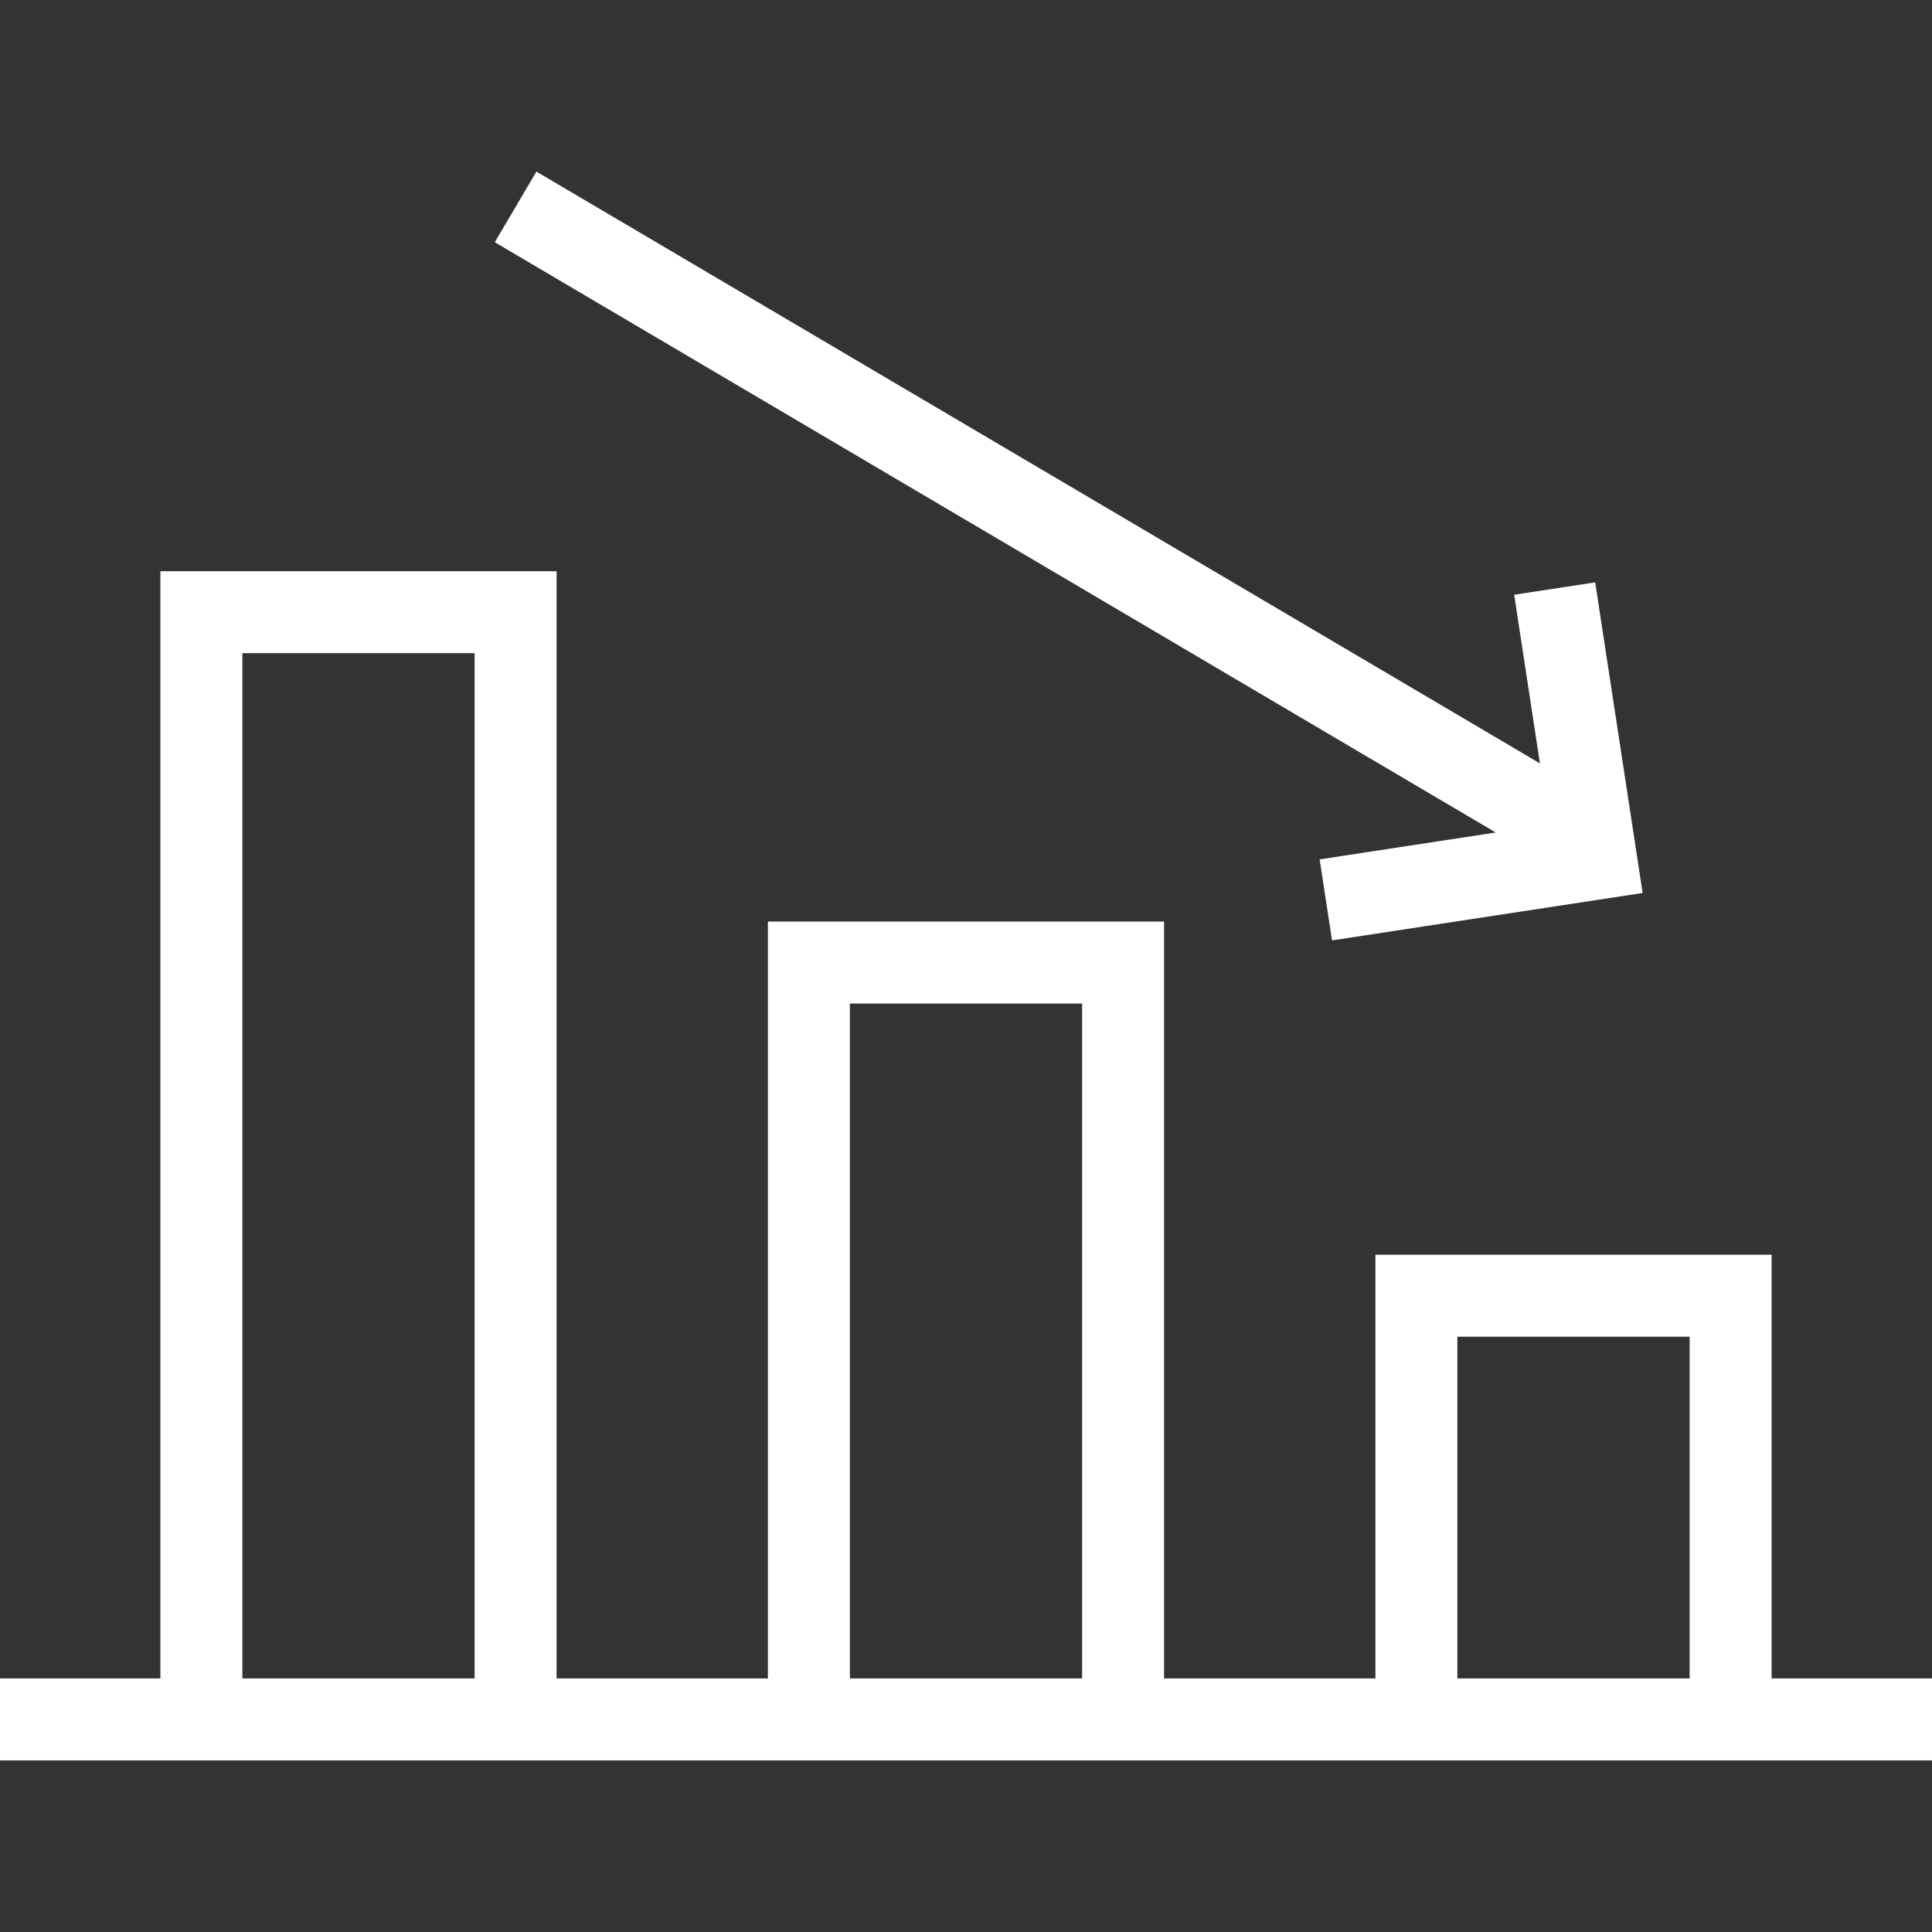
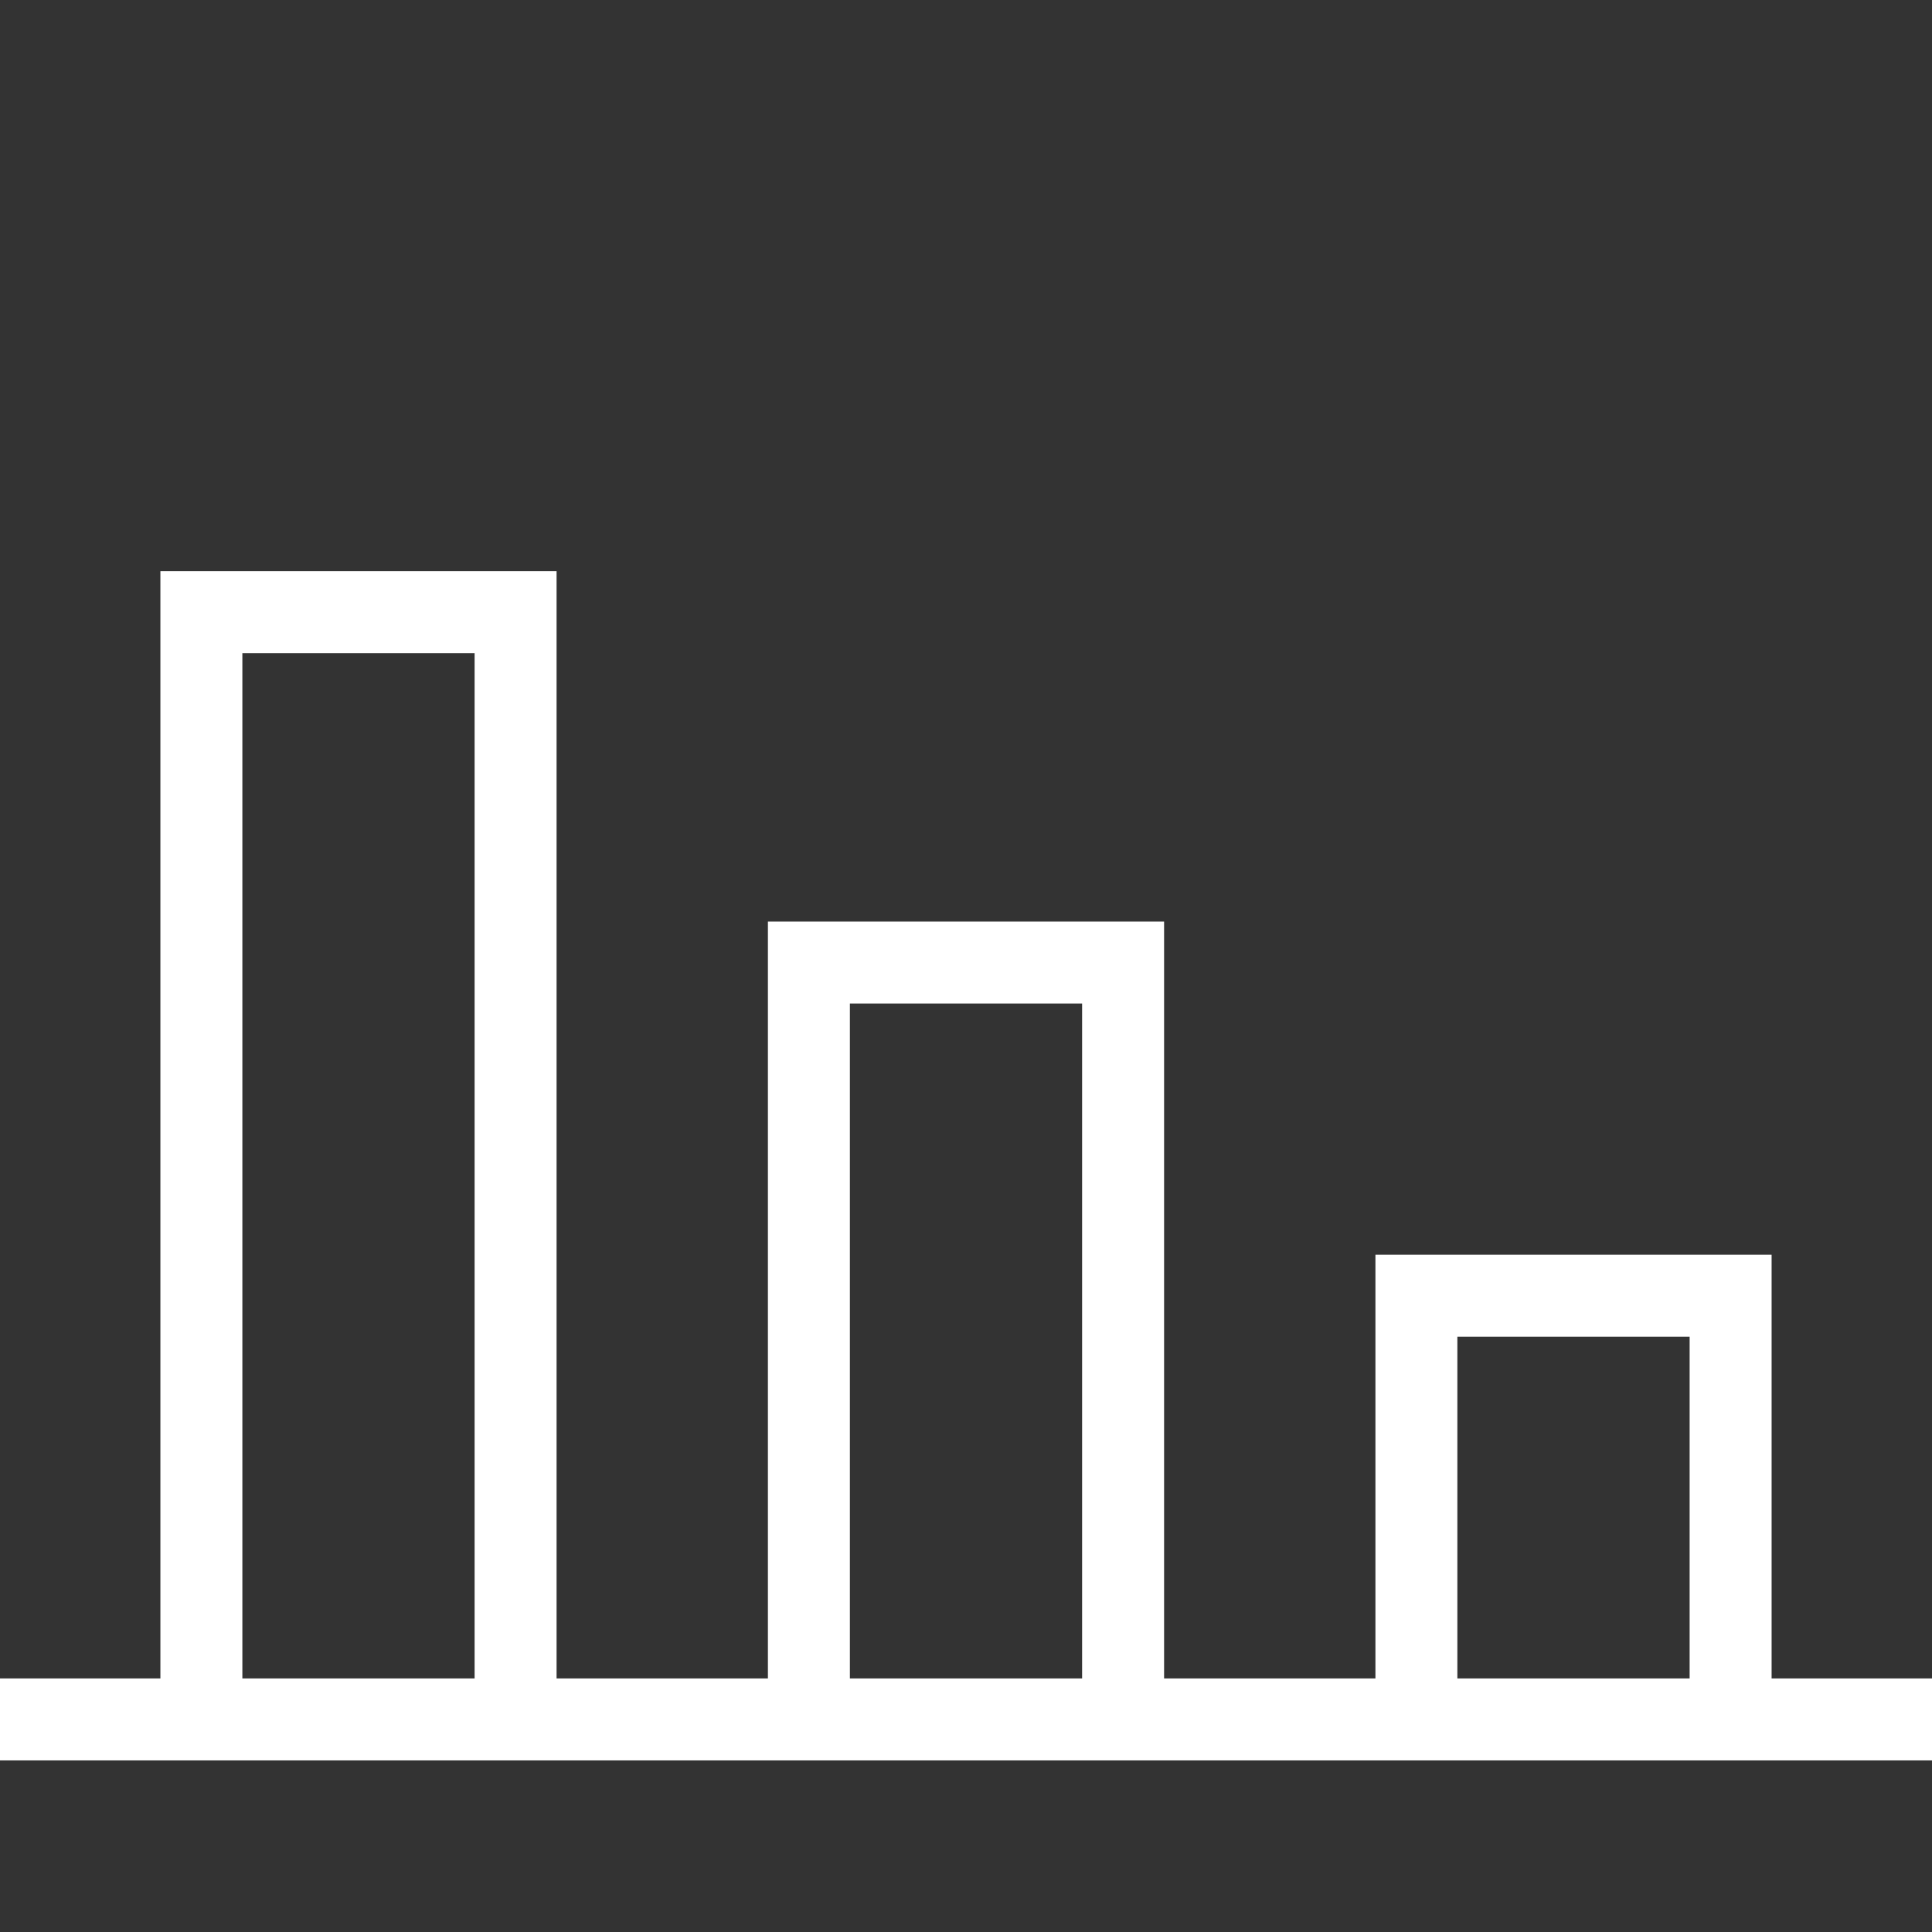
<svg xmlns="http://www.w3.org/2000/svg" width="49" height="49" viewBox="0 0 49 49" fill="none">
  <rect x="0" y="0" width="49" height="49" fill="#333333" stroke="none" />
  <path d="M44.932 42.569V31.823H34.884V42.569H29.524V23.373H19.476V42.569H14.116V14.487H4.068V42.569H0V44.648H4.068H14.116H19.476H29.524H34.884H44.932H49V42.569H44.932ZM6.147 42.569V16.566H12.037V42.569H6.147ZM21.555 42.569V25.452H27.445V42.569H21.555ZM36.962 42.569V33.902H42.853V42.569H36.962Z" fill="white" />
-   <path d="M33.469 21.796L33.783 23.851L41.661 22.648L40.458 14.77L38.403 15.084L39.056 19.361L13.605 4.352L12.549 6.143L37.935 21.114L33.469 21.796Z" fill="white" />
</svg>